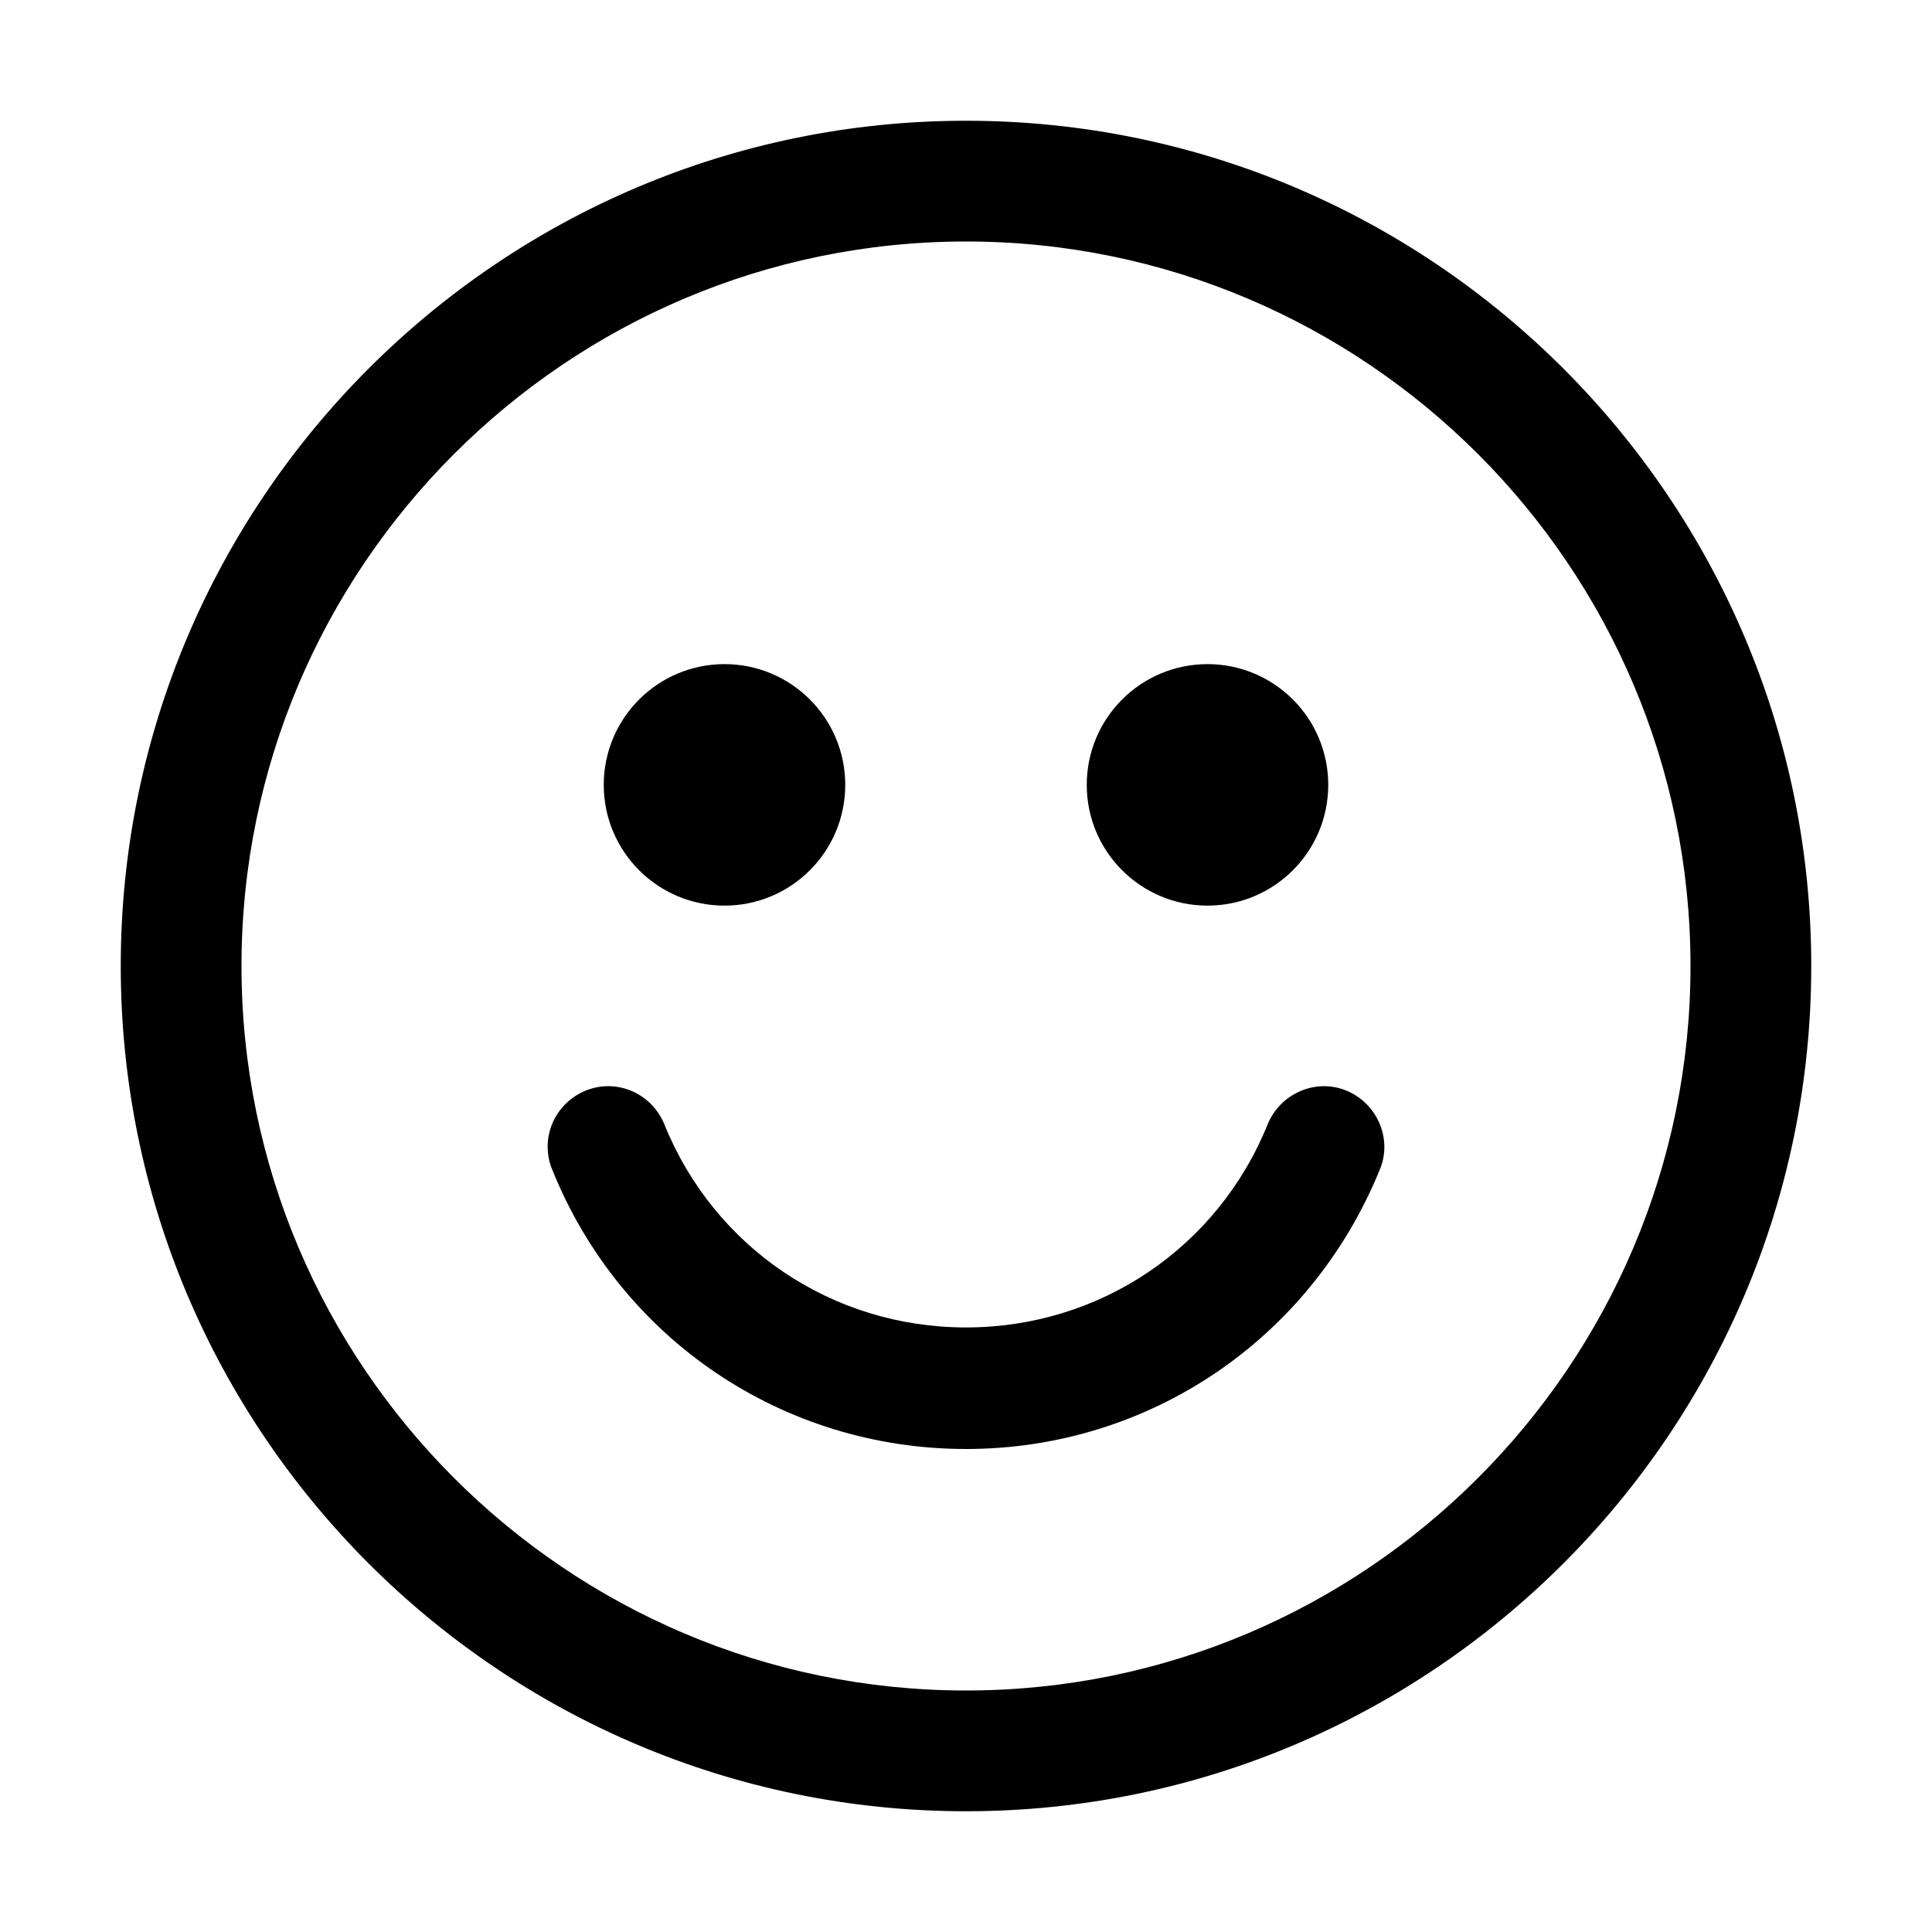
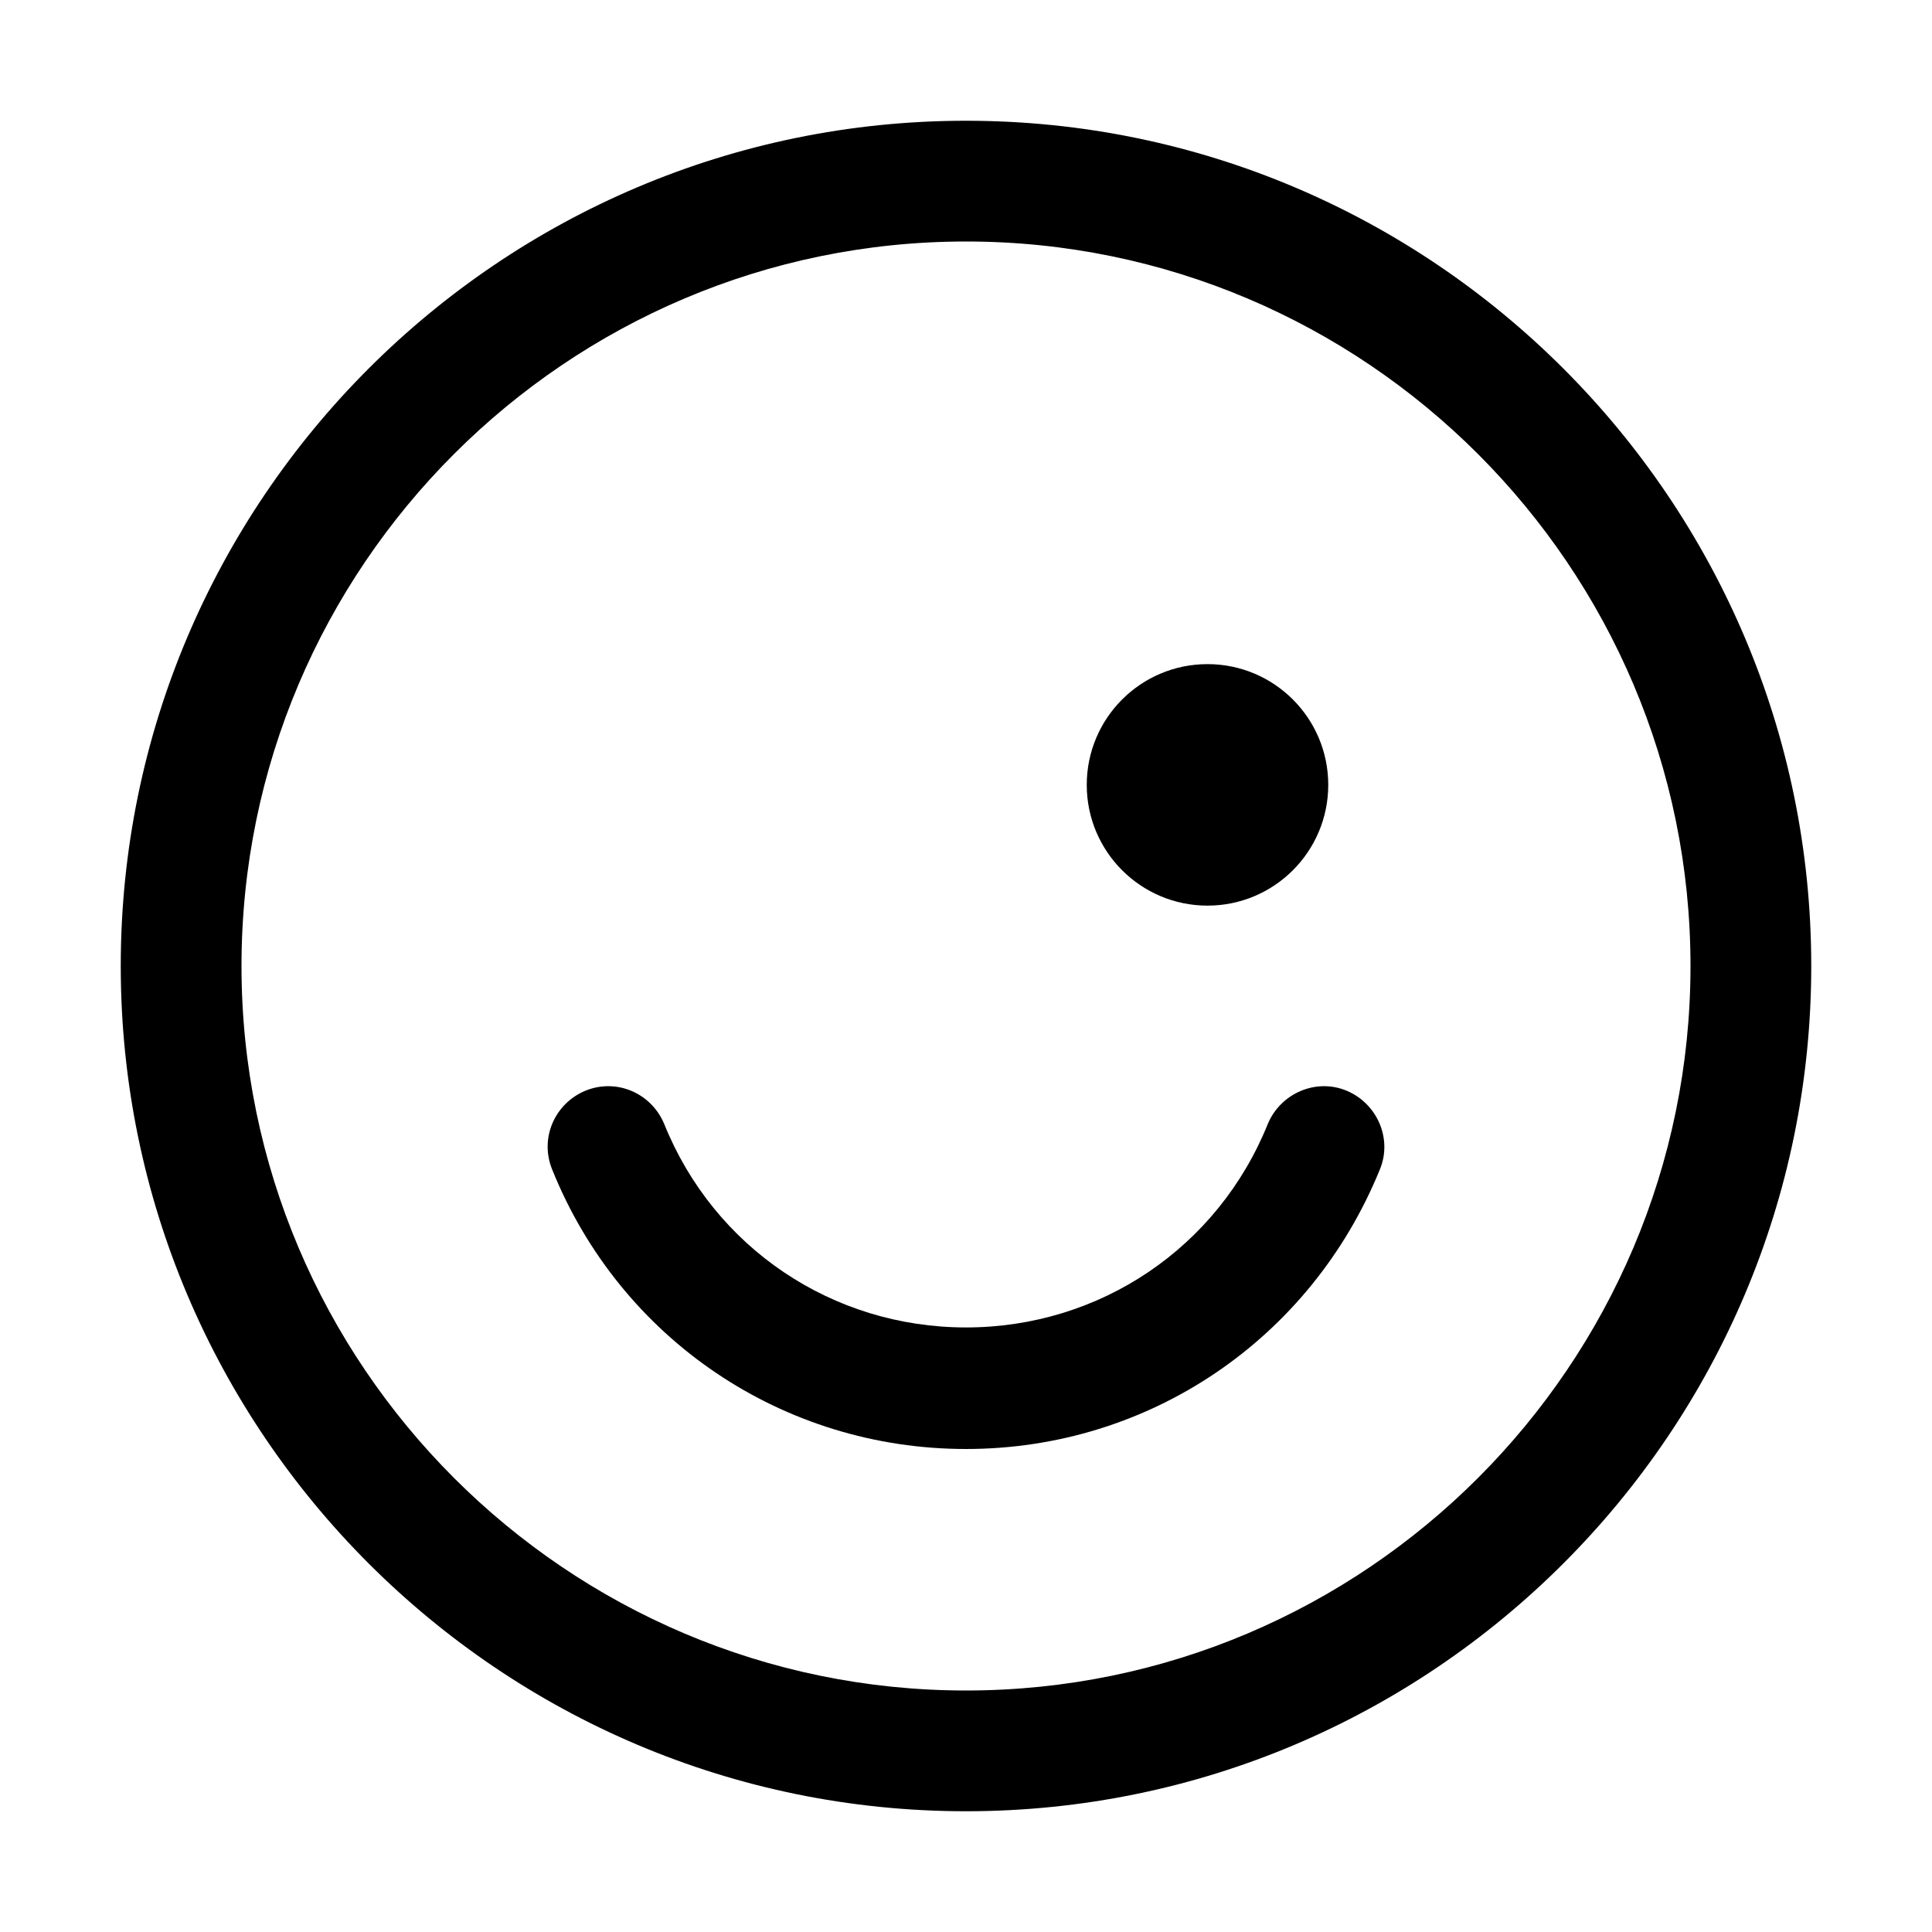
<svg xmlns="http://www.w3.org/2000/svg" id="Design" viewBox="0 0 24 24">
  <defs>
    <style>
      .cls-1 {
        fill: none;
      }
    </style>
  </defs>
-   <path class="cls-1" d="M12,3C7.04,3,3,7.04,3,12s4.04,9,9,9,9-4.04,9-9S16.96,3,12,3ZM15,8.25c.83,0,1.5.67,1.5,1.5s-.67,1.5-1.5,1.5-1.5-.67-1.5-1.5.67-1.5,1.5-1.5ZM9,8.25c.83,0,1.5.67,1.5,1.5s-.67,1.5-1.5,1.5-1.5-.67-1.5-1.5.67-1.5,1.5-1.5ZM17.14,14.53c-.85,2.11-2.87,3.47-5.14,3.47s-4.28-1.36-5.14-3.47c-.16-.38.03-.82.41-.98.38-.16.82.03.98.41.62,1.54,2.09,2.53,3.75,2.53s3.13-.99,3.75-2.53c.15-.38.59-.57.98-.41.38.16.57.59.41.98Z" />
  <path d="M12,1.5C6.21,1.5,1.5,6.21,1.5,12s4.71,10.5,10.5,10.5,10.5-4.71,10.5-10.5S17.79,1.5,12,1.5ZM12,21c-4.96,0-9-4.04-9-9S7.04,3,12,3s9,4.04,9,9-4.04,9-9,9Z" />
  <path d="M16.73,13.55c-.38-.16-.82.03-.98.41-.62,1.54-2.09,2.53-3.75,2.53s-3.13-.99-3.75-2.53c-.16-.38-.59-.57-.98-.41-.38.16-.57.59-.41.98.85,2.11,2.87,3.47,5.14,3.47s4.28-1.36,5.14-3.47c.16-.38-.03-.82-.41-.98Z" />
  <circle cx="15" cy="9.75" r="1.5" />
-   <circle cx="9" cy="9.75" r="1.5" />
</svg>